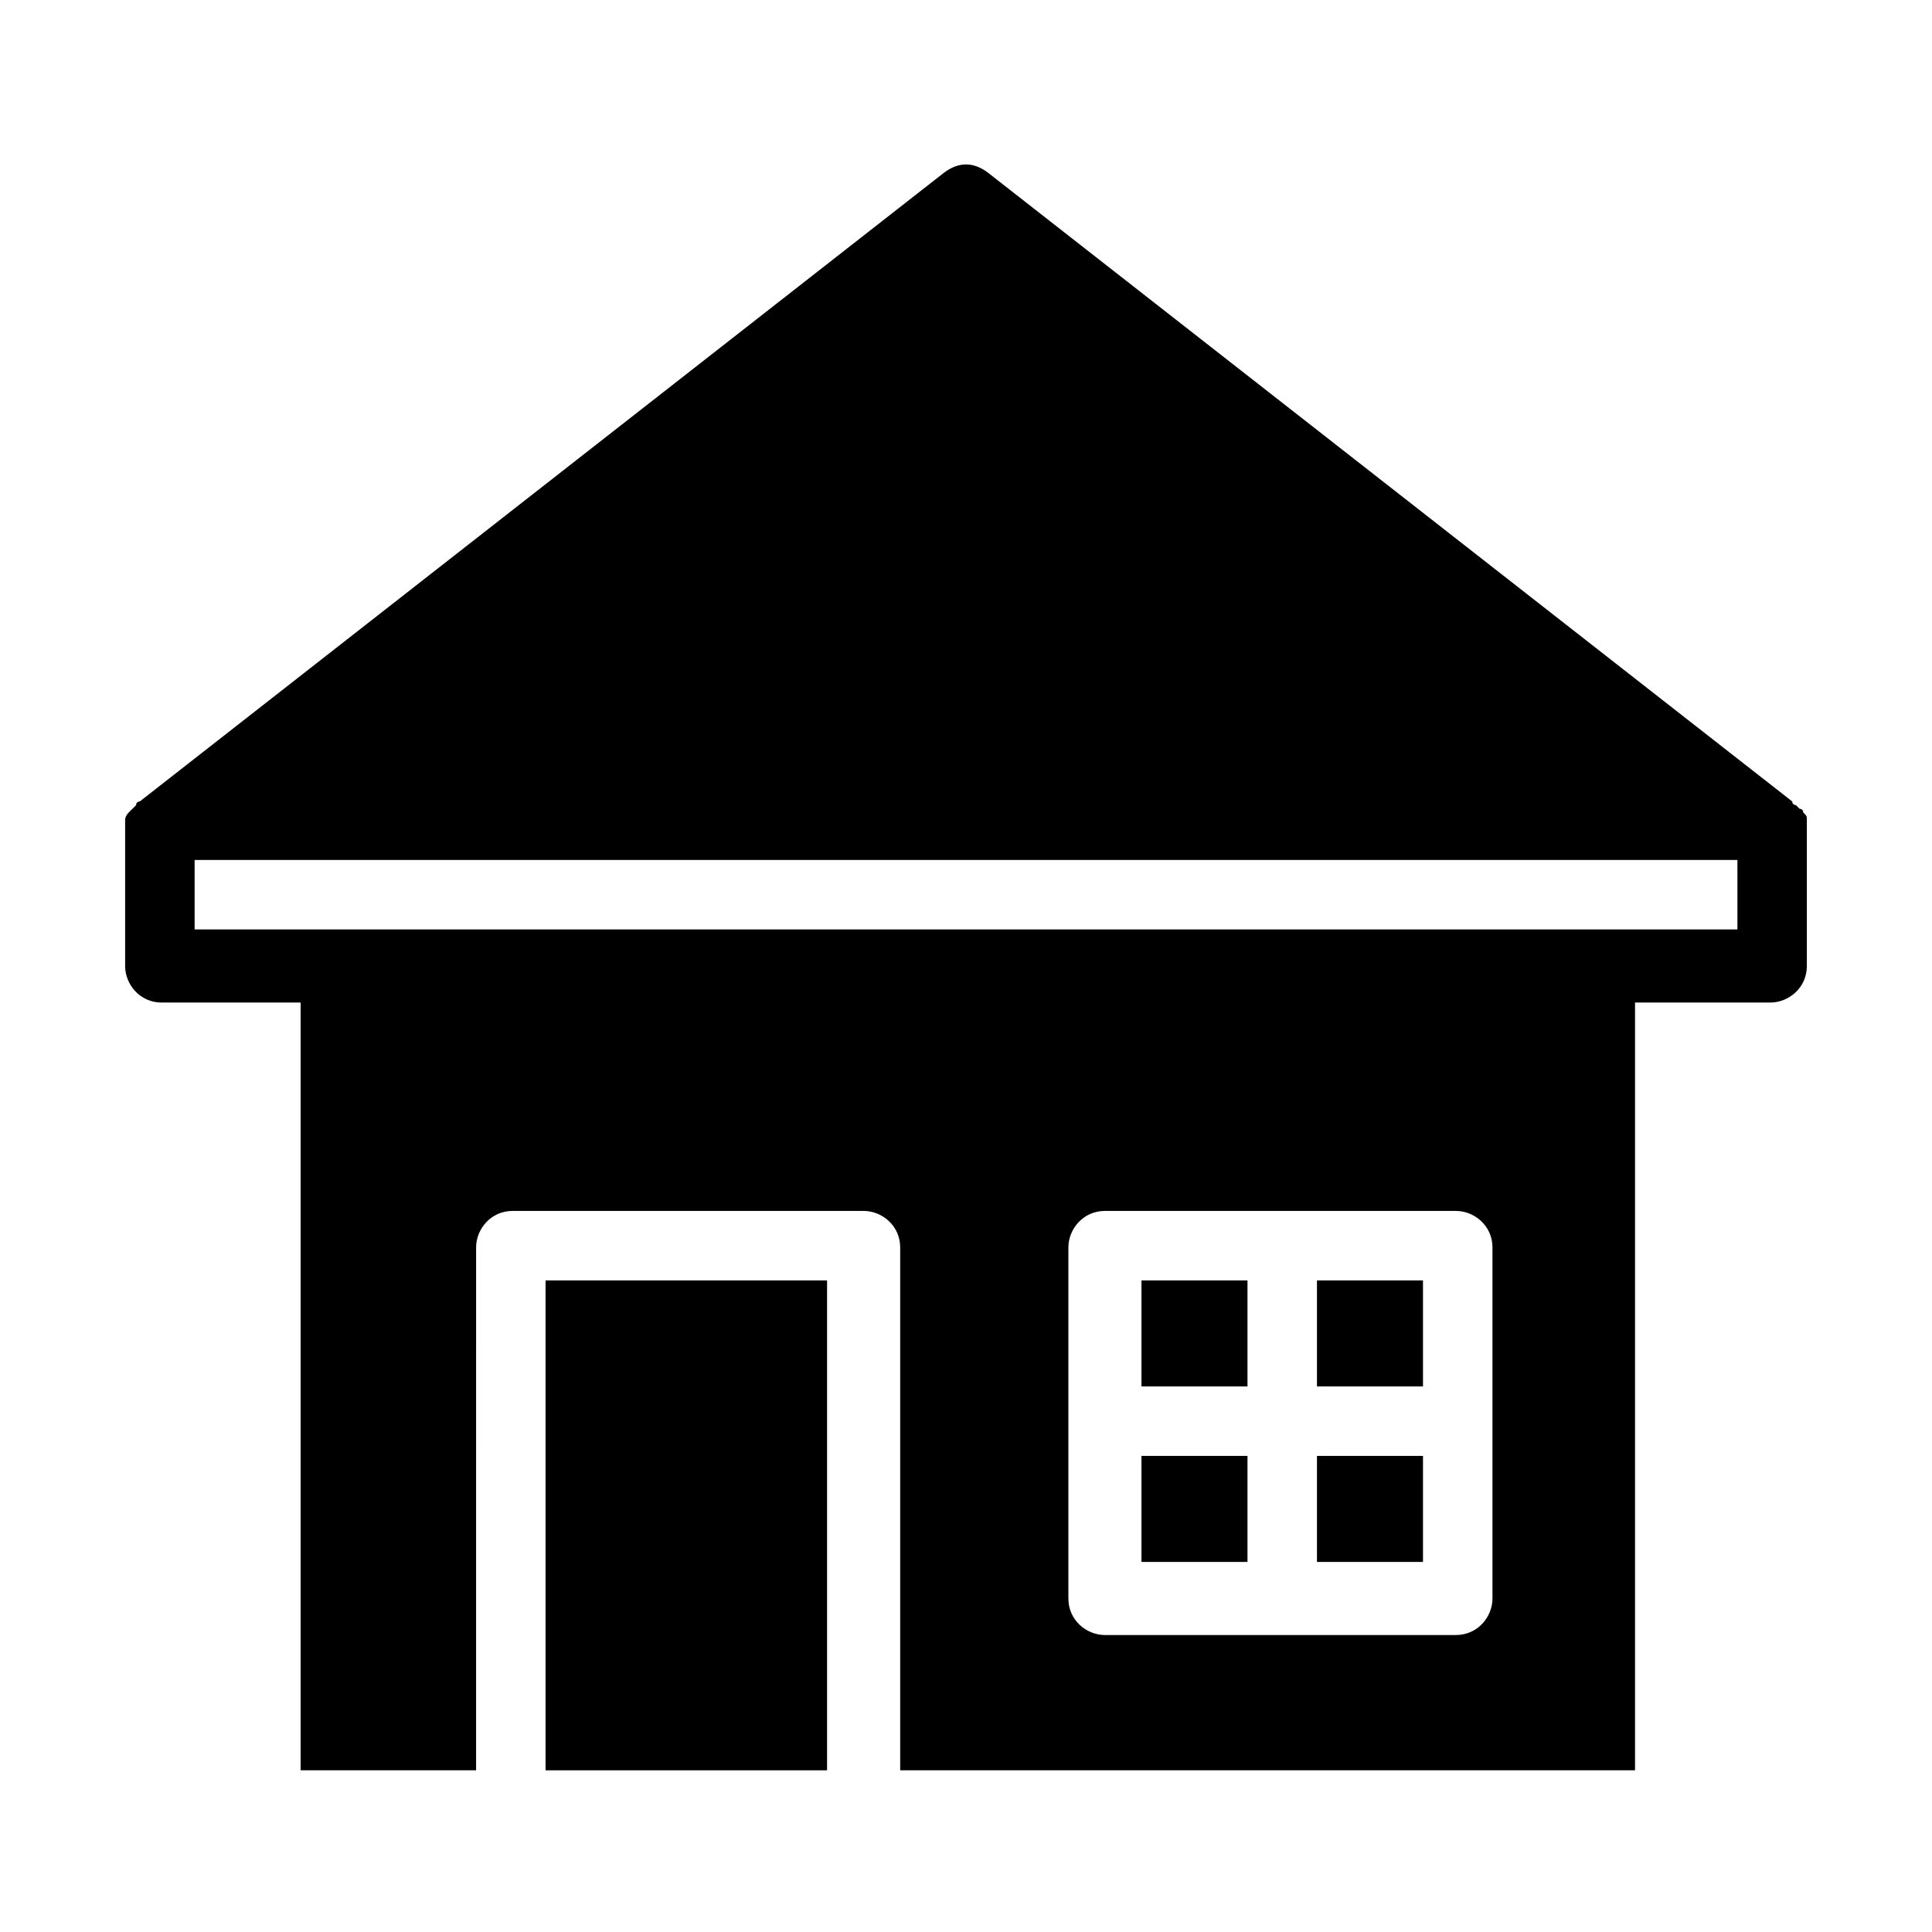
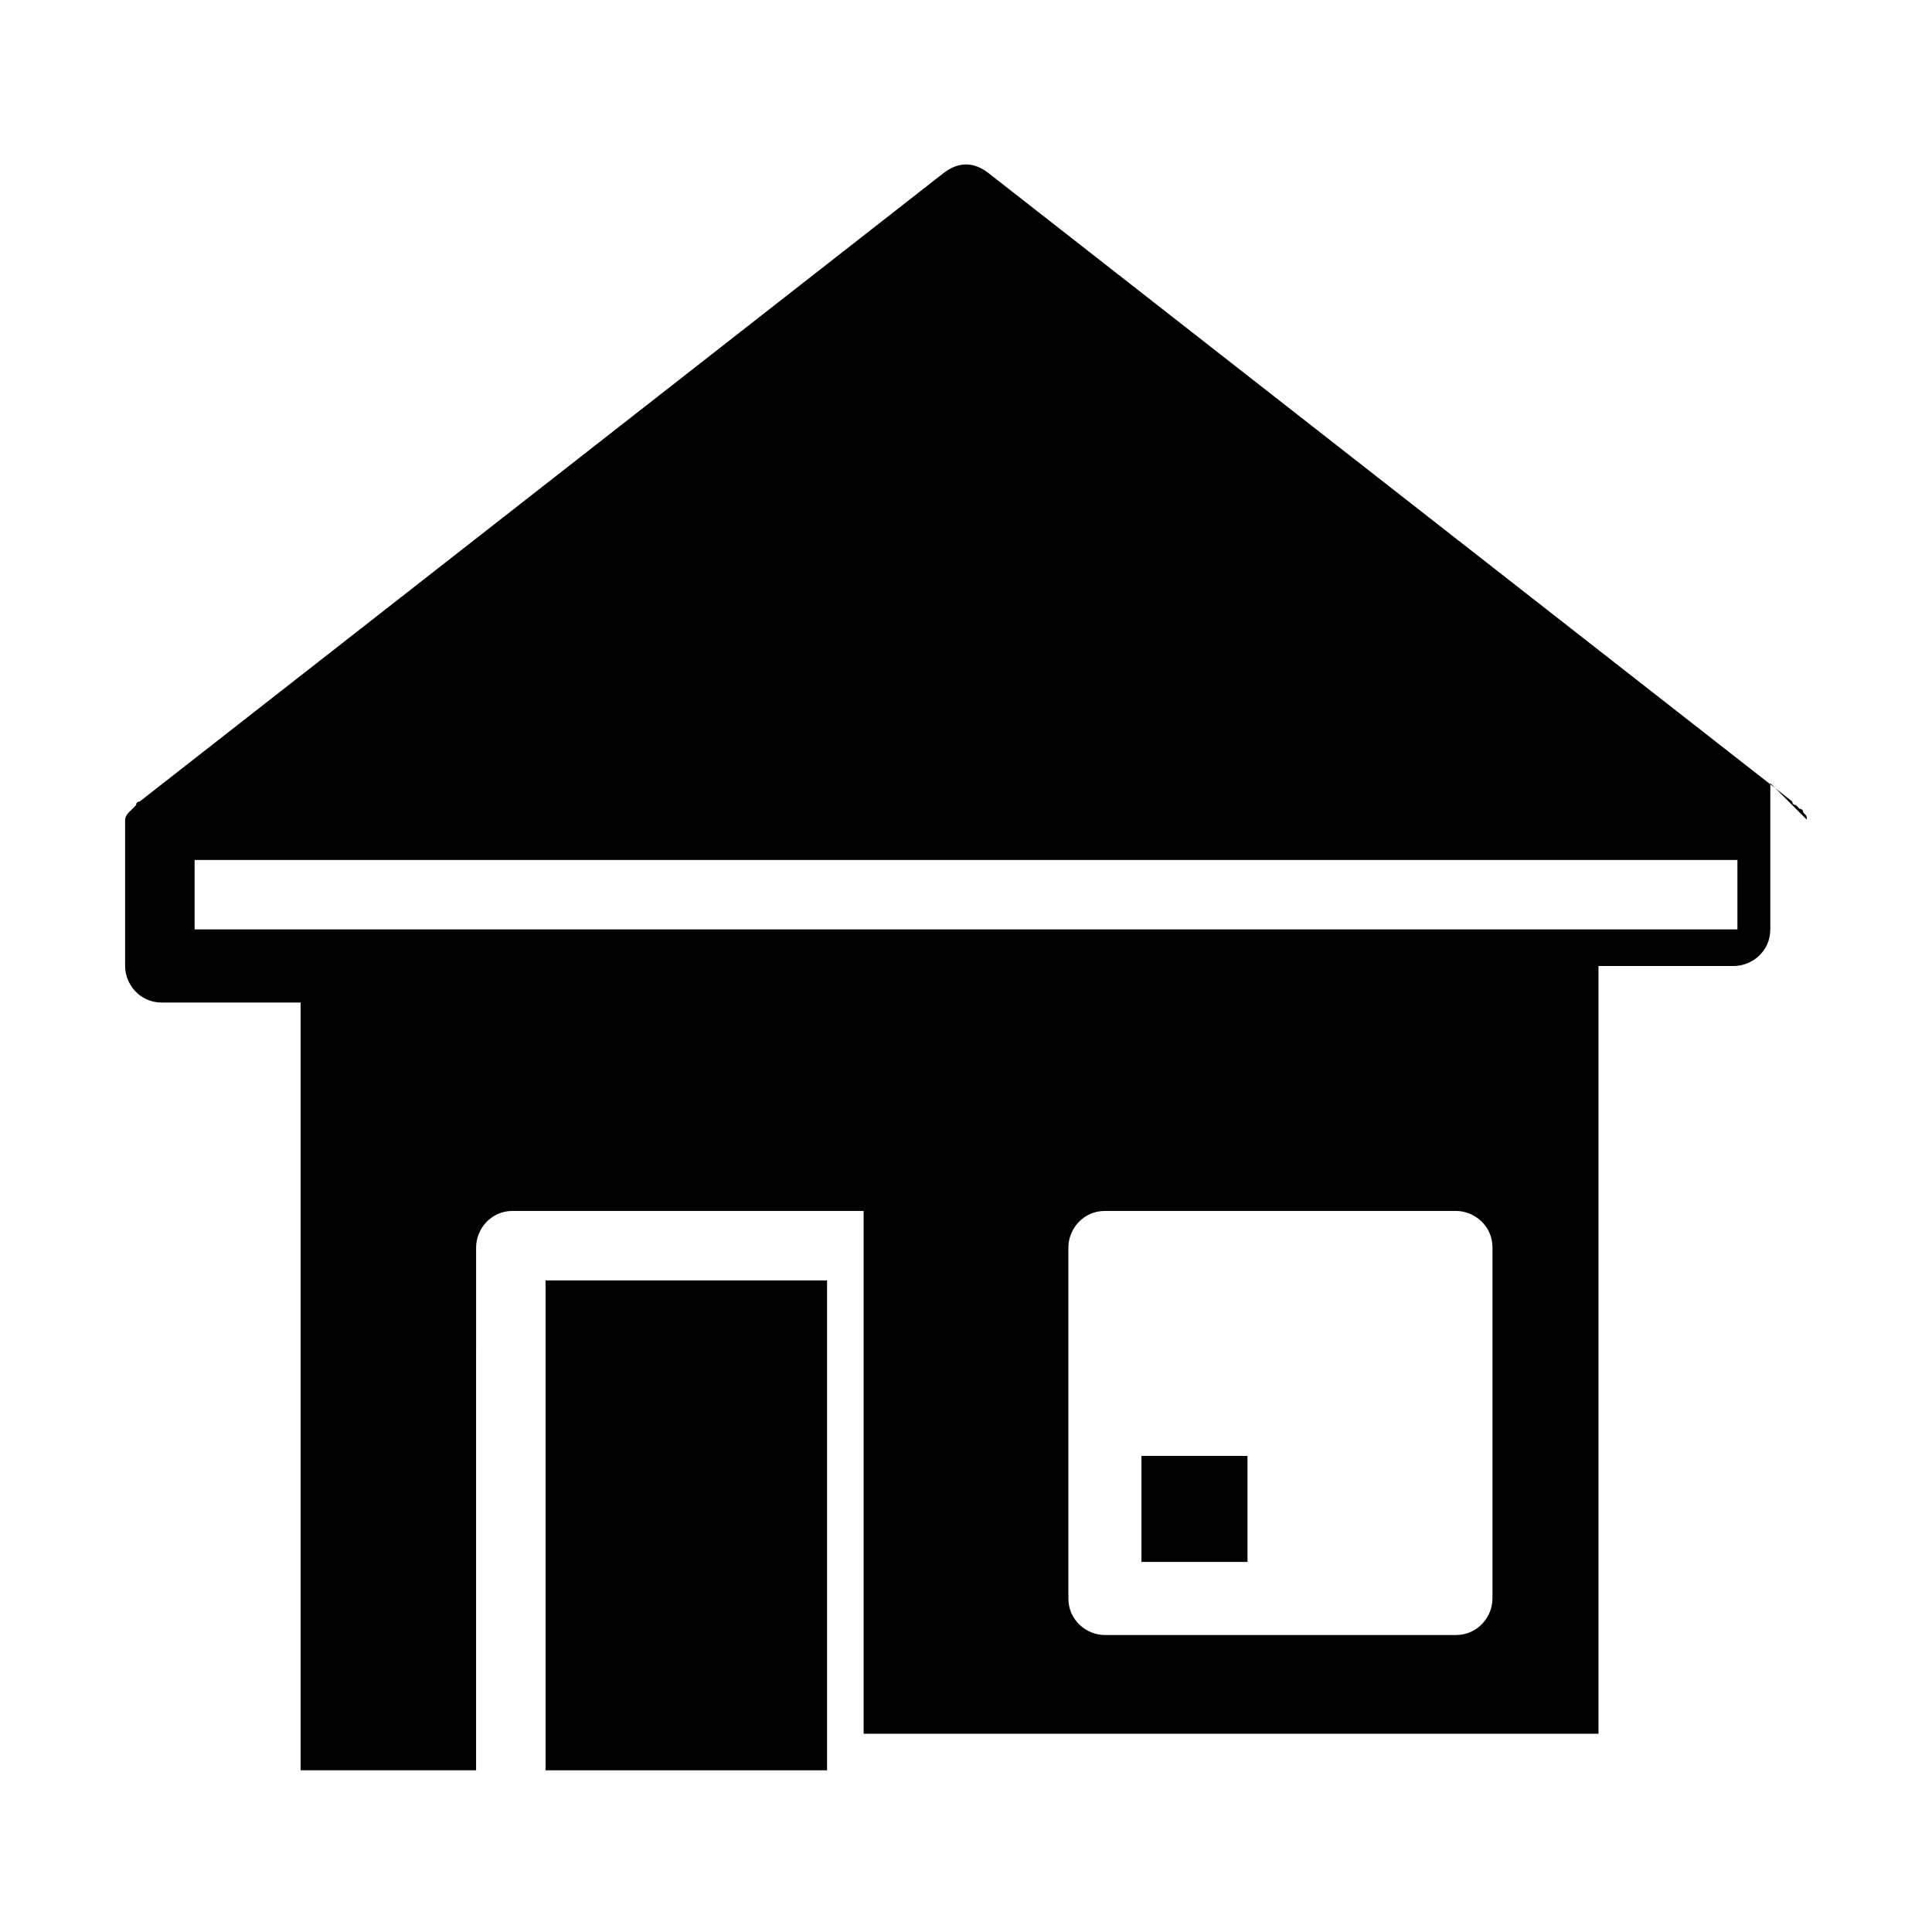
<svg xmlns="http://www.w3.org/2000/svg" fill="#000000" width="800px" height="800px" version="1.1" viewBox="144 144 512 512">
  <g>
-     <path d="m622.84 361.24c0-0.969 0-0.969-0.969-1.938 0-0.969-0.969-0.969-0.969-0.969l-0.969-0.969s-0.969 0-0.969-0.969l-213.15-166.64c-3.875-2.906-7.75-2.906-11.625 0l-213.15 166.64s-0.969 0-0.969 0.969l-1.938 1.938c-0.004 0-0.973 0.969-0.973 1.938v1.938 36.82c0 4.844 3.875 9.688 9.688 9.688h36.816v203.46h46.504l0.004-138.55c0-4.844 3.875-9.688 9.688-9.688h93.012c4.844 0 9.688 3.875 9.688 9.688v138.55h194.74v-203.46h35.848c4.844 0 9.688-3.875 9.688-9.688v-36.816-1.941zm-83.32 206.37c0 4.844-3.875 9.688-9.688 9.688h-93.012c-4.844 0-9.688-3.875-9.688-9.688v-93.012c0-4.844 3.875-9.688 9.688-9.688h93.012c4.844 0 9.688 3.875 9.688 9.688zm64.914-177.3h-408.86v-18.41h408.86z" />
+     <path d="m622.84 361.24c0-0.969 0-0.969-0.969-1.938 0-0.969-0.969-0.969-0.969-0.969l-0.969-0.969s-0.969 0-0.969-0.969l-213.15-166.64c-3.875-2.906-7.75-2.906-11.625 0l-213.15 166.64s-0.969 0-0.969 0.969l-1.938 1.938c-0.004 0-0.973 0.969-0.973 1.938v1.938 36.82c0 4.844 3.875 9.688 9.688 9.688h36.816v203.46h46.504l0.004-138.55c0-4.844 3.875-9.688 9.688-9.688h93.012v138.55h194.74v-203.46h35.848c4.844 0 9.688-3.875 9.688-9.688v-36.816-1.941zm-83.32 206.37c0 4.844-3.875 9.688-9.688 9.688h-93.012c-4.844 0-9.688-3.875-9.688-9.688v-93.012c0-4.844 3.875-9.688 9.688-9.688h93.012c4.844 0 9.688 3.875 9.688 9.688zm64.914-177.3h-408.86v-18.41h408.86z" />
    <path d="m288.58 483.32h74.602v129.83h-74.602z" />
-     <path d="m493.01 529.83h28.098v28.098h-28.098z" />
-     <path d="m493.01 483.32h28.098v28.098h-28.098z" />
-     <path d="m446.5 483.32h28.098v28.098h-28.098z" />
    <path d="m446.5 529.83h28.098v28.098h-28.098z" />
  </g>
</svg>